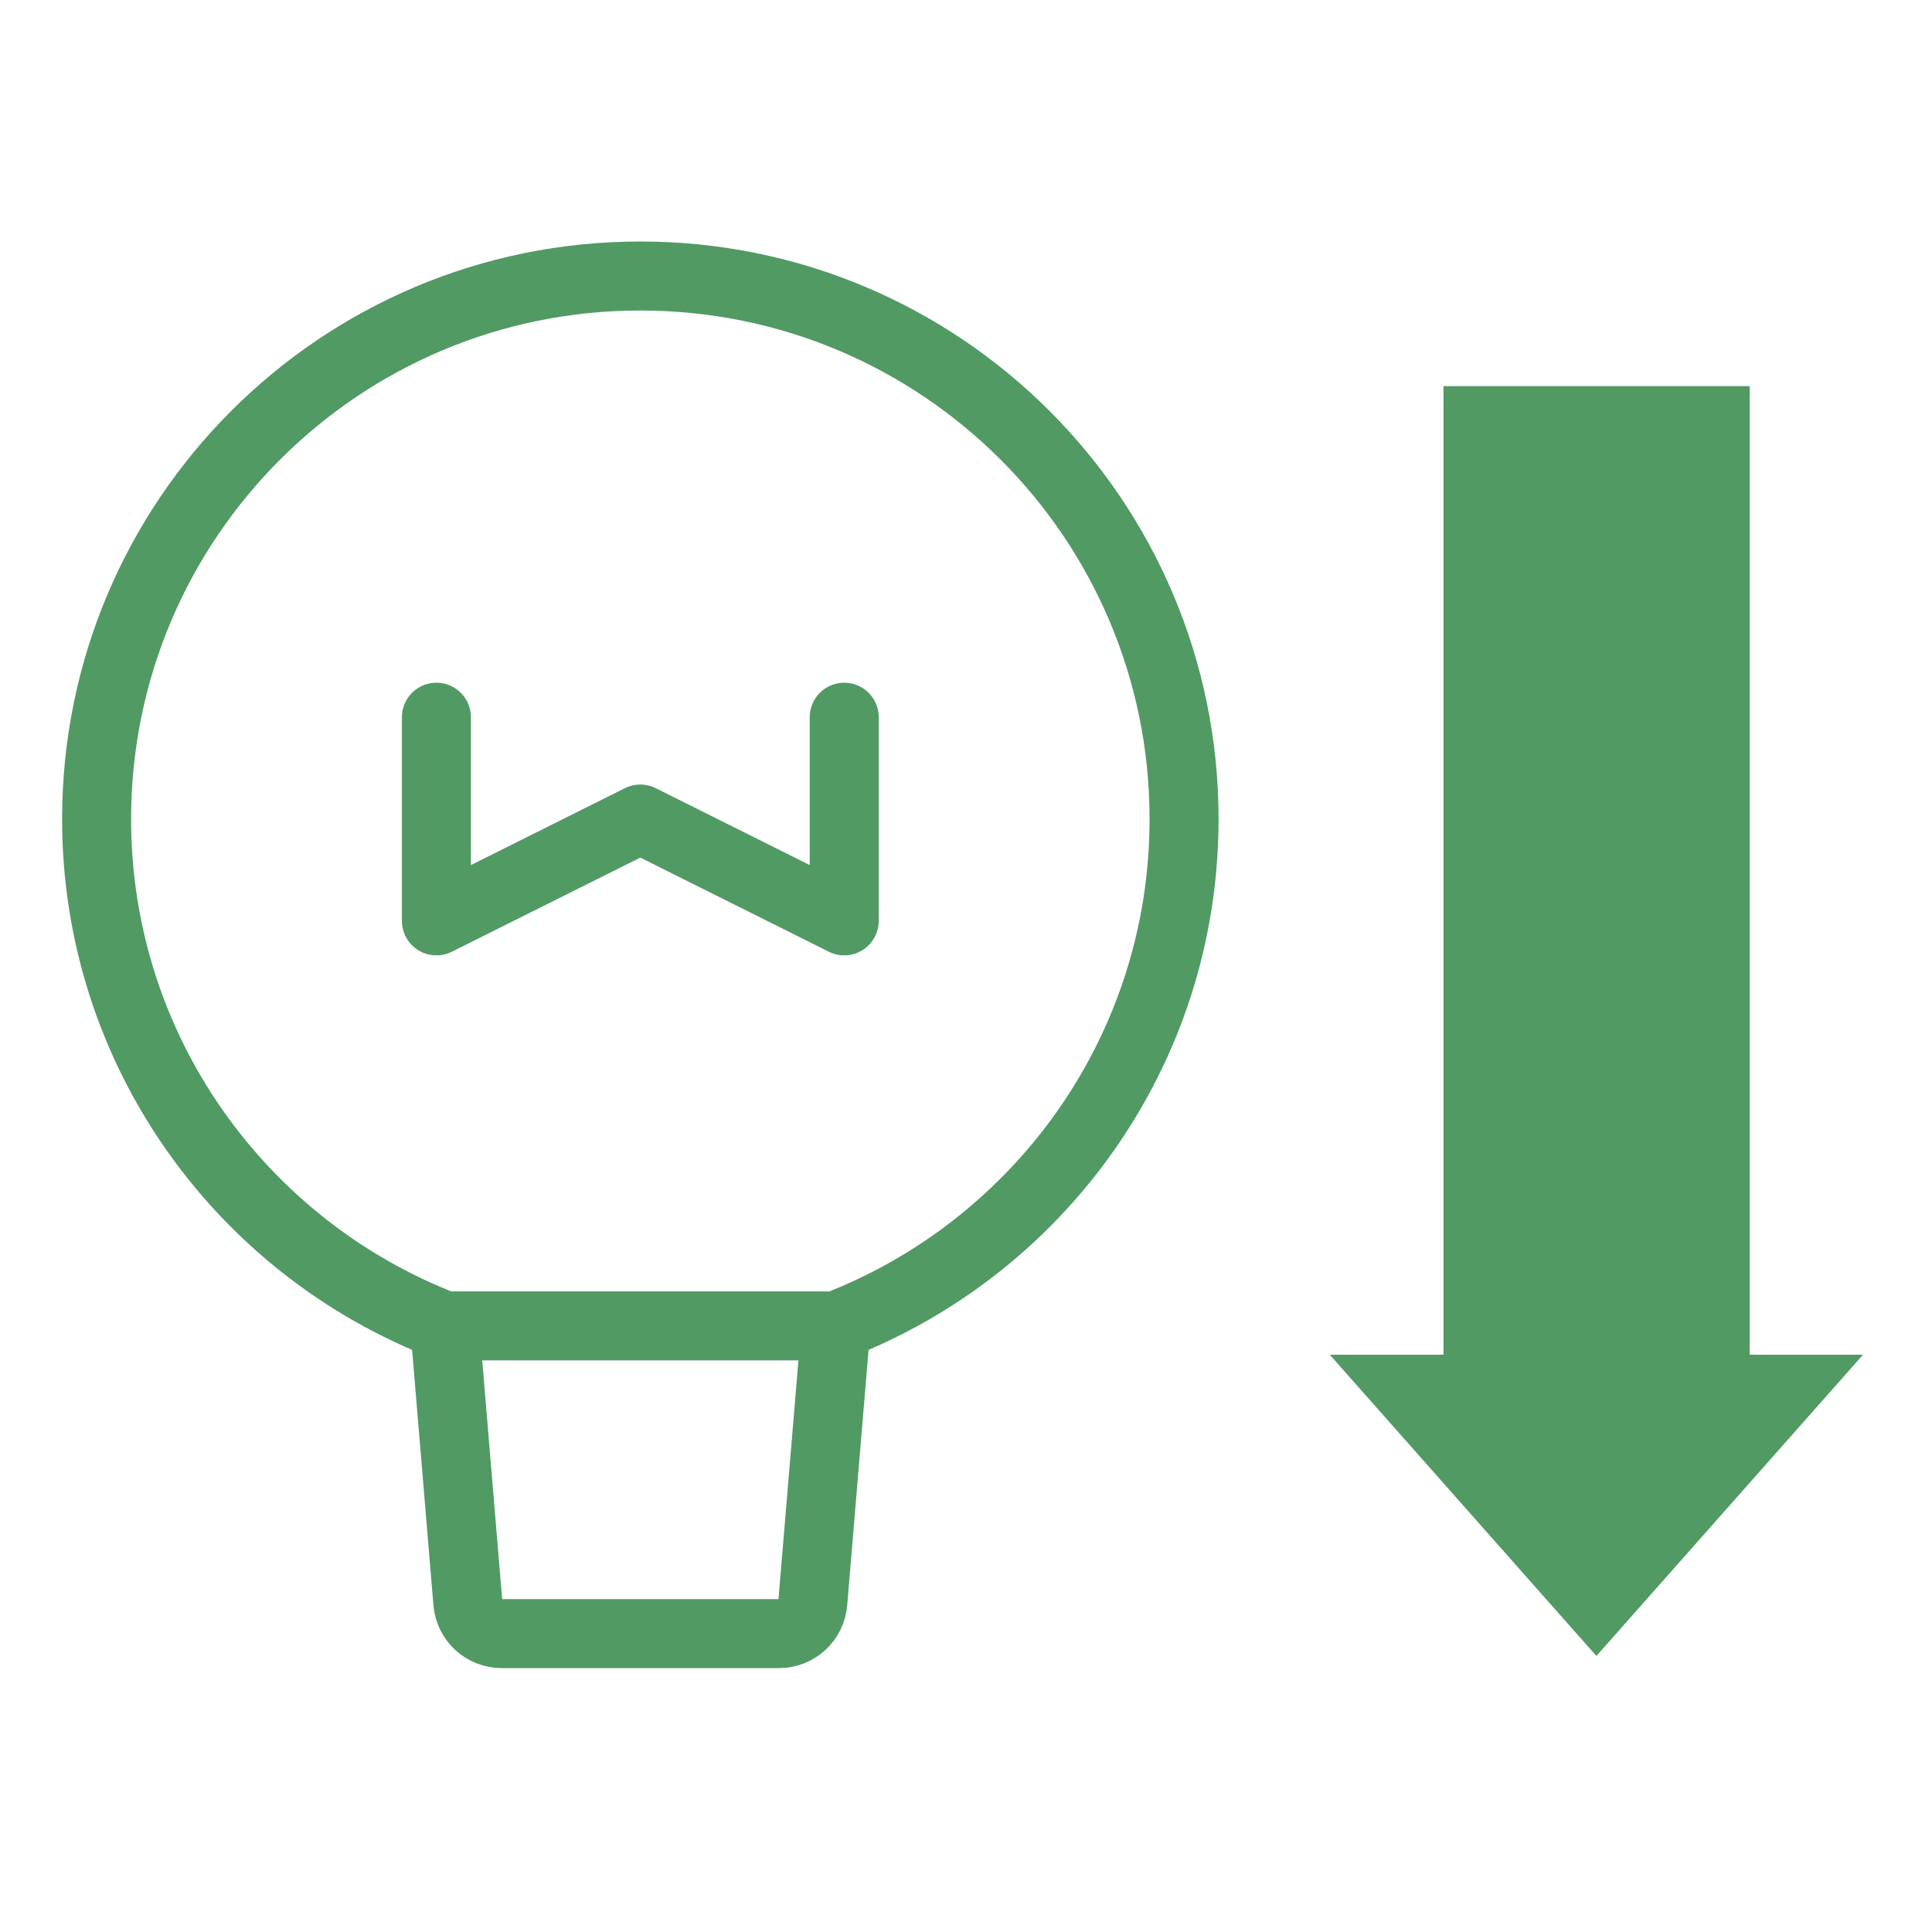
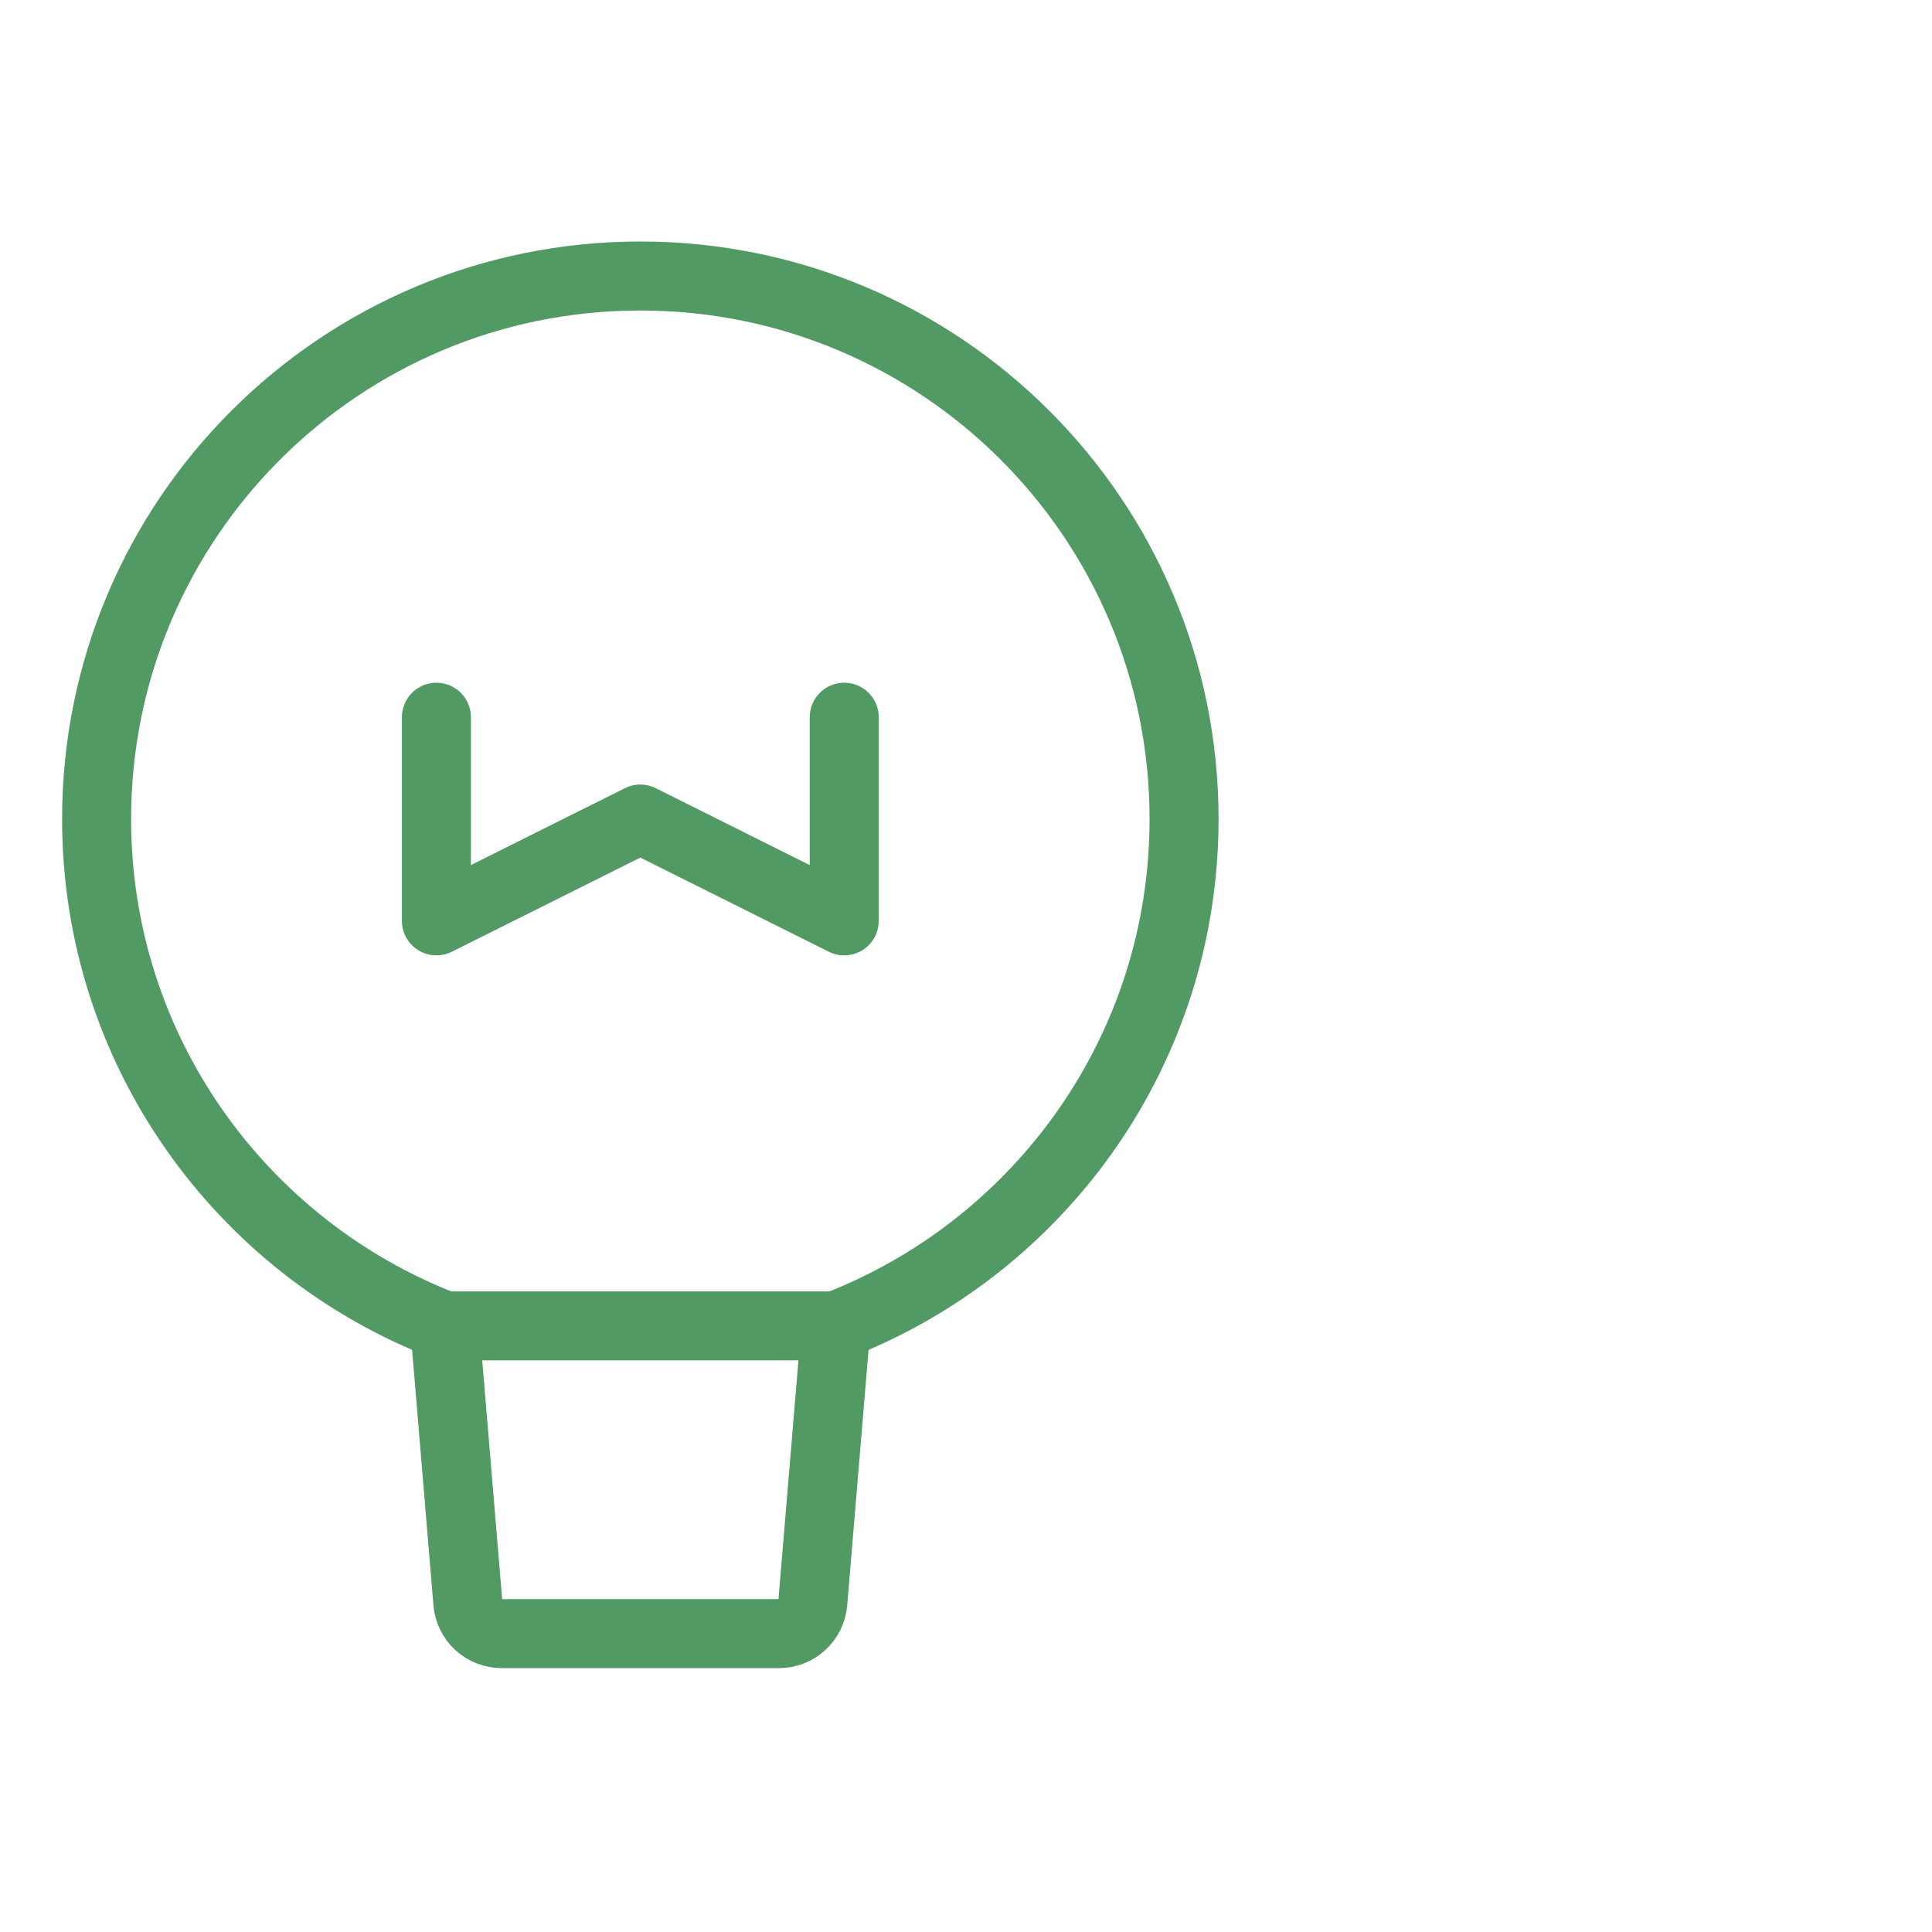
<svg xmlns="http://www.w3.org/2000/svg" width="70" height="70" viewBox="0 0 70 70" fill="none">
-   <path d="M63.396 49.084V13.99H52.301V49.084H48.18L57.841 59.999L67.501 49.084H63.396Z" fill="#519A64" />
  <path d="M42.901 29.676C42.901 38.048 37.666 45.197 30.288 48.04H16.113C8.735 45.197 3.5 38.048 3.5 29.676C3.5 18.808 12.32 10 23.201 10C34.082 10 42.901 18.808 42.901 29.676Z" stroke="#519A64" stroke-width="2.5" stroke-linecap="round" stroke-linejoin="round" />
  <path d="M30.288 48.04L29.45 58.062C29.424 58.37 29.284 58.656 29.057 58.864C28.83 59.073 28.532 59.189 28.224 59.189H18.177C17.868 59.189 17.57 59.073 17.343 58.864C17.116 58.655 16.976 58.369 16.95 58.061L16.113 48.039M15.812 25.986V33.365L23.2 29.675L30.588 33.365V25.986" stroke="#519A64" stroke-width="2.5" stroke-linecap="round" stroke-linejoin="round" />
</svg>